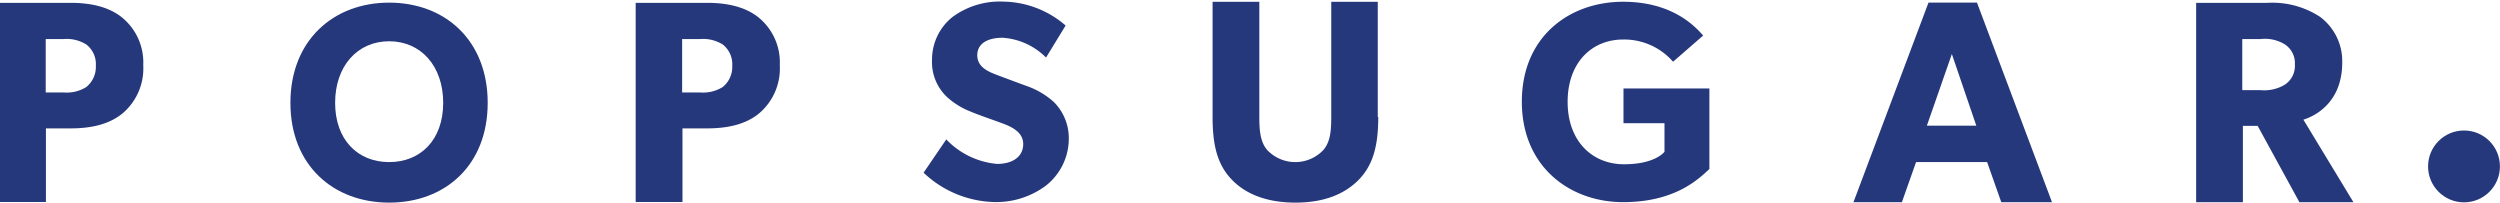
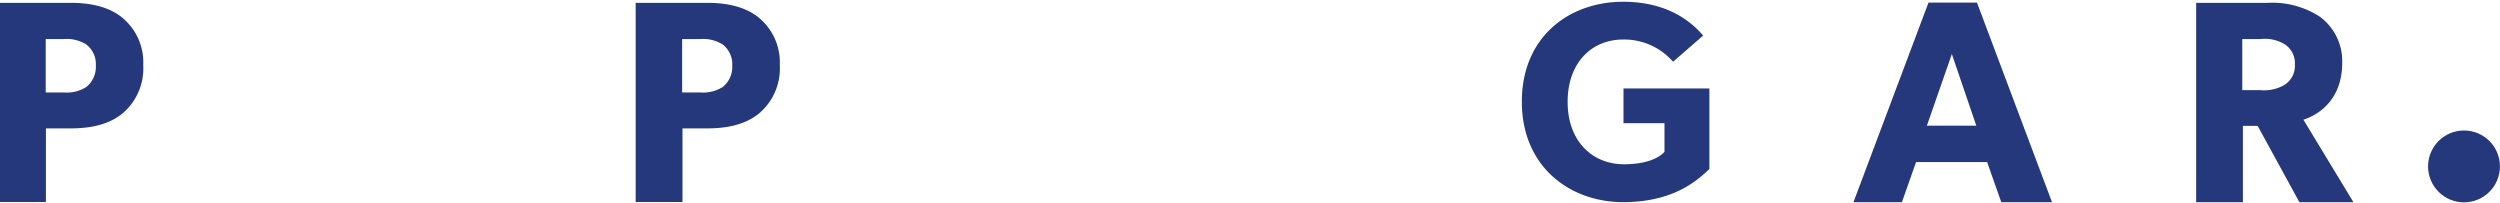
<svg xmlns="http://www.w3.org/2000/svg" id="Layer_1" data-name="Layer 1" viewBox="0 0 370.16 30">
  <defs>
    <style>.cls-1{fill:#26387c;}</style>
  </defs>
  <path id="p" class="cls-1" d="M18.13,16.8c-2,1.63-4.65,2.21-7.69,2.21H6.8v10.9H-.12V.42H10.44c3,0,5.72.59,7.69,2.22a8.57,8.57,0,0,1,3.08,7A8.71,8.71,0,0,1,18.13,16.8ZM12.77,6.58a5.49,5.49,0,0,0-3.32-.8H6.77v7.91H9.45a5.44,5.44,0,0,0,3.32-.8,3.82,3.82,0,0,0,1.42-3.17A3.66,3.66,0,0,0,12.77,6.58Z" />
-   <path class="cls-1" d="M57.62.39C49.34.39,43,6,43,15.23S49.34,30,57.62,30s14.59-5.51,14.59-14.77S65.9.39,57.62.39Zm0,23.61c-4.65,0-8-3.3-8-8.77s3.32-9.12,8-9.12,8,3.64,8,9.12S62.27,24,57.62,24Z" />
  <path id="p-2" data-name="p" class="cls-1" d="M112.38,16.8c-2,1.63-4.65,2.21-7.7,2.21h-3.63v10.9H94.12V.42h10.56c3,0,5.73.59,7.7,2.22a8.57,8.57,0,0,1,3.08,7A8.71,8.71,0,0,1,112.38,16.8ZM107,6.58a5.51,5.51,0,0,0-3.32-.8H101v7.91h2.68a5.44,5.44,0,0,0,3.32-.8,3.82,3.82,0,0,0,1.42-3.17A3.69,3.69,0,0,0,107,6.58Z" />
-   <path class="cls-1" d="M154.79,27.54A12.32,12.32,0,0,1,147,29.91a15.77,15.77,0,0,1-10.25-4.34l3.36-4.93a11.82,11.82,0,0,0,7.54,3.63c2.19,0,3.85-1,3.85-2.95s-2.13-2.71-3.39-3.17-3.41-1.2-4.4-1.63a11.34,11.34,0,0,1-3.42-2.09A7.1,7.1,0,0,1,138,8.85a8.06,8.06,0,0,1,3-6.31,11.81,11.81,0,0,1,7.61-2.3,14.37,14.37,0,0,1,9.17,3.54l-2.9,4.74a10,10,0,0,0-6.43-2.93c-2.18,0-3.75.83-3.75,2.59s1.63,2.43,2.92,2.92S151,12.36,152,12.73a11.81,11.81,0,0,1,4,2.34,7.56,7.56,0,0,1,2.25,5.57A8.85,8.85,0,0,1,154.79,27.54Z" />
-   <path class="cls-1" d="M204.07,17.32c0,4.12-.71,7-2.8,9.2S196.07,30,191.82,30s-7.42-1.26-9.51-3.48-2.77-5.08-2.77-9.2V.27h6.92V17.32c0,2.06.16,3.69,1.14,4.86a5.72,5.72,0,0,0,8.37,0c1-1.2,1.14-2.8,1.14-4.86V.27H204V17.32Z" />
  <path class="cls-1" d="M253.13,25c-1.44,1.3-4.89,4.93-12.8,4.93s-15-5.26-15-14.87,7-14.8,15-14.8c7.63,0,10.93,4,11.85,5l-4.46,3.88a9.61,9.61,0,0,0-7.39-3.29c-4.62,0-8.22,3.39-8.22,9.23s3.66,9.24,8.34,9.24,6-1.85,6-1.85V18.24h-6.07V13.1H253.1V25Z" />
  <path class="cls-1" d="M303.83,29.94h-7.51L294.22,24H283.7l-2.1,5.94h-7.17L285.54.39h7.18ZM292.62,18.61,289,8,285.3,18.61Z" />
  <path class="cls-1" d="M348.46,29.94h-8l-6.18-11.3h-2.19v11.3h-6.92V.42h10.58a12.88,12.88,0,0,1,7.79,2.09,8.18,8.18,0,0,1,3.26,6.74c0,5.61-3.6,7.79-5.75,8.47ZM338.27,6.55a5.64,5.64,0,0,0-3.54-.77H332v7.57h2.74a5.91,5.91,0,0,0,3.54-.8,3.33,3.33,0,0,0,1.51-3A3.33,3.33,0,0,0,338.27,6.55Z" />
  <circle class="cls-1" cx="364.83" cy="24.64" r="5.32" />
</svg>